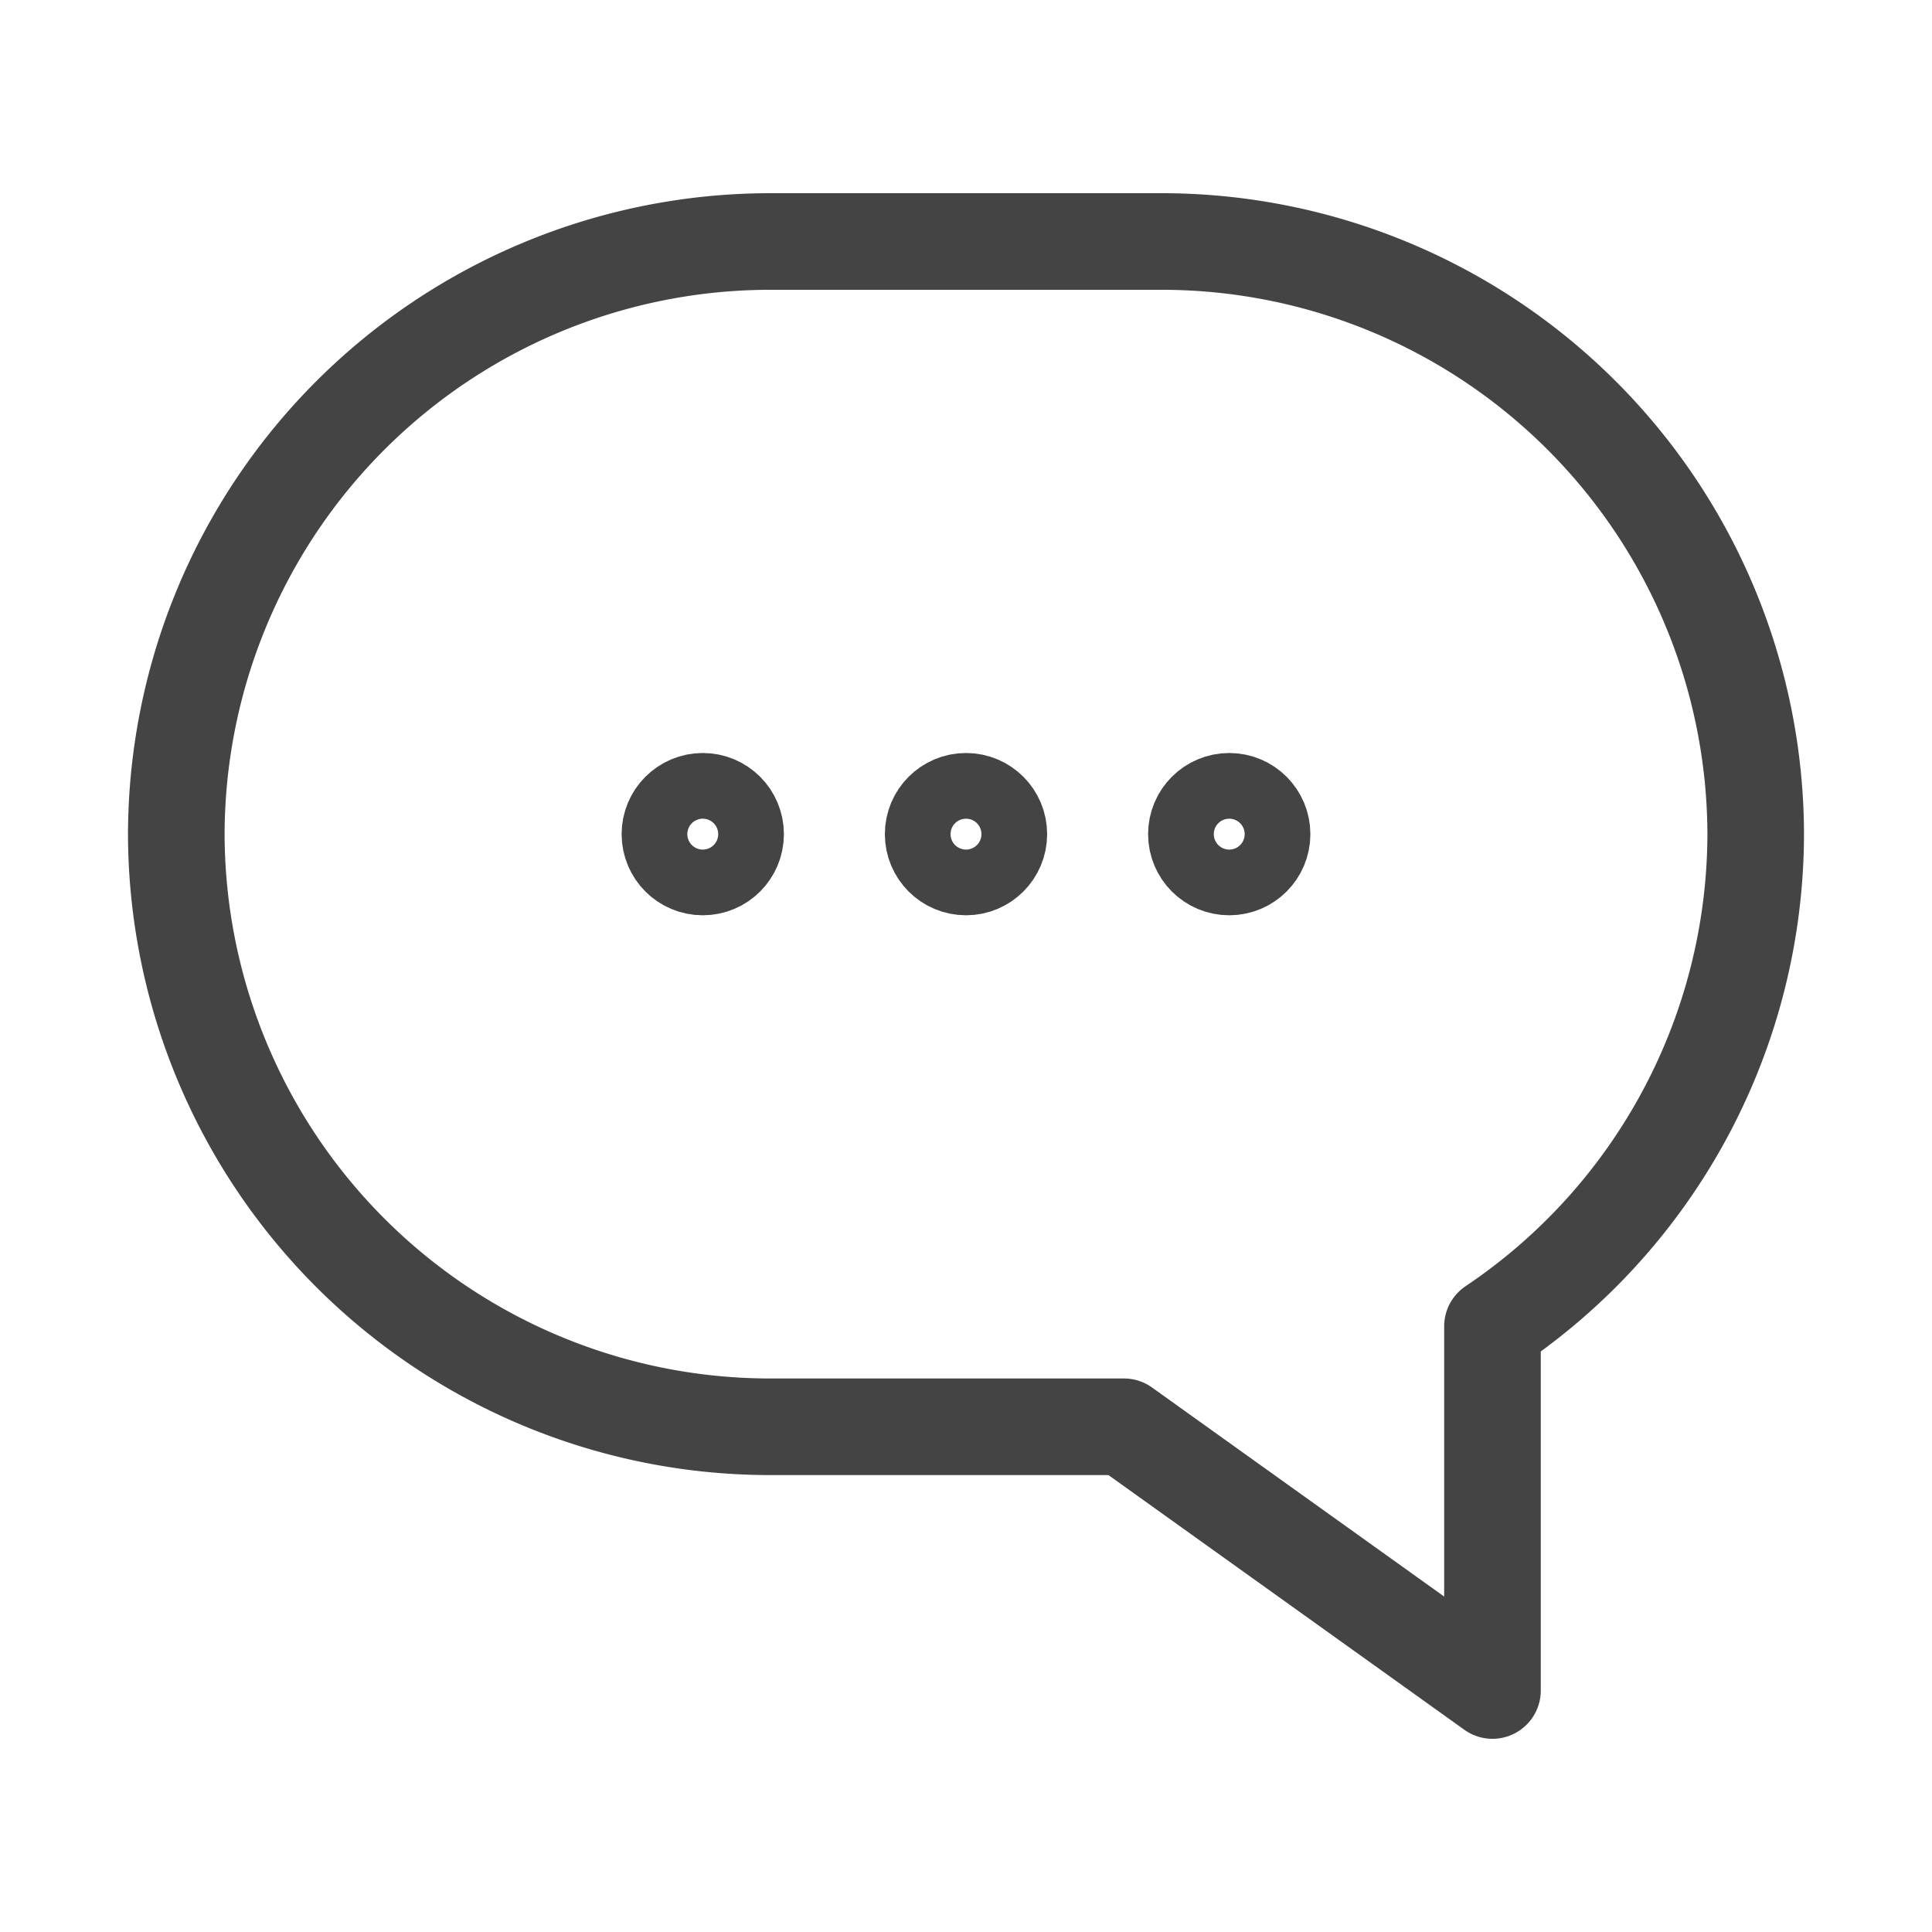
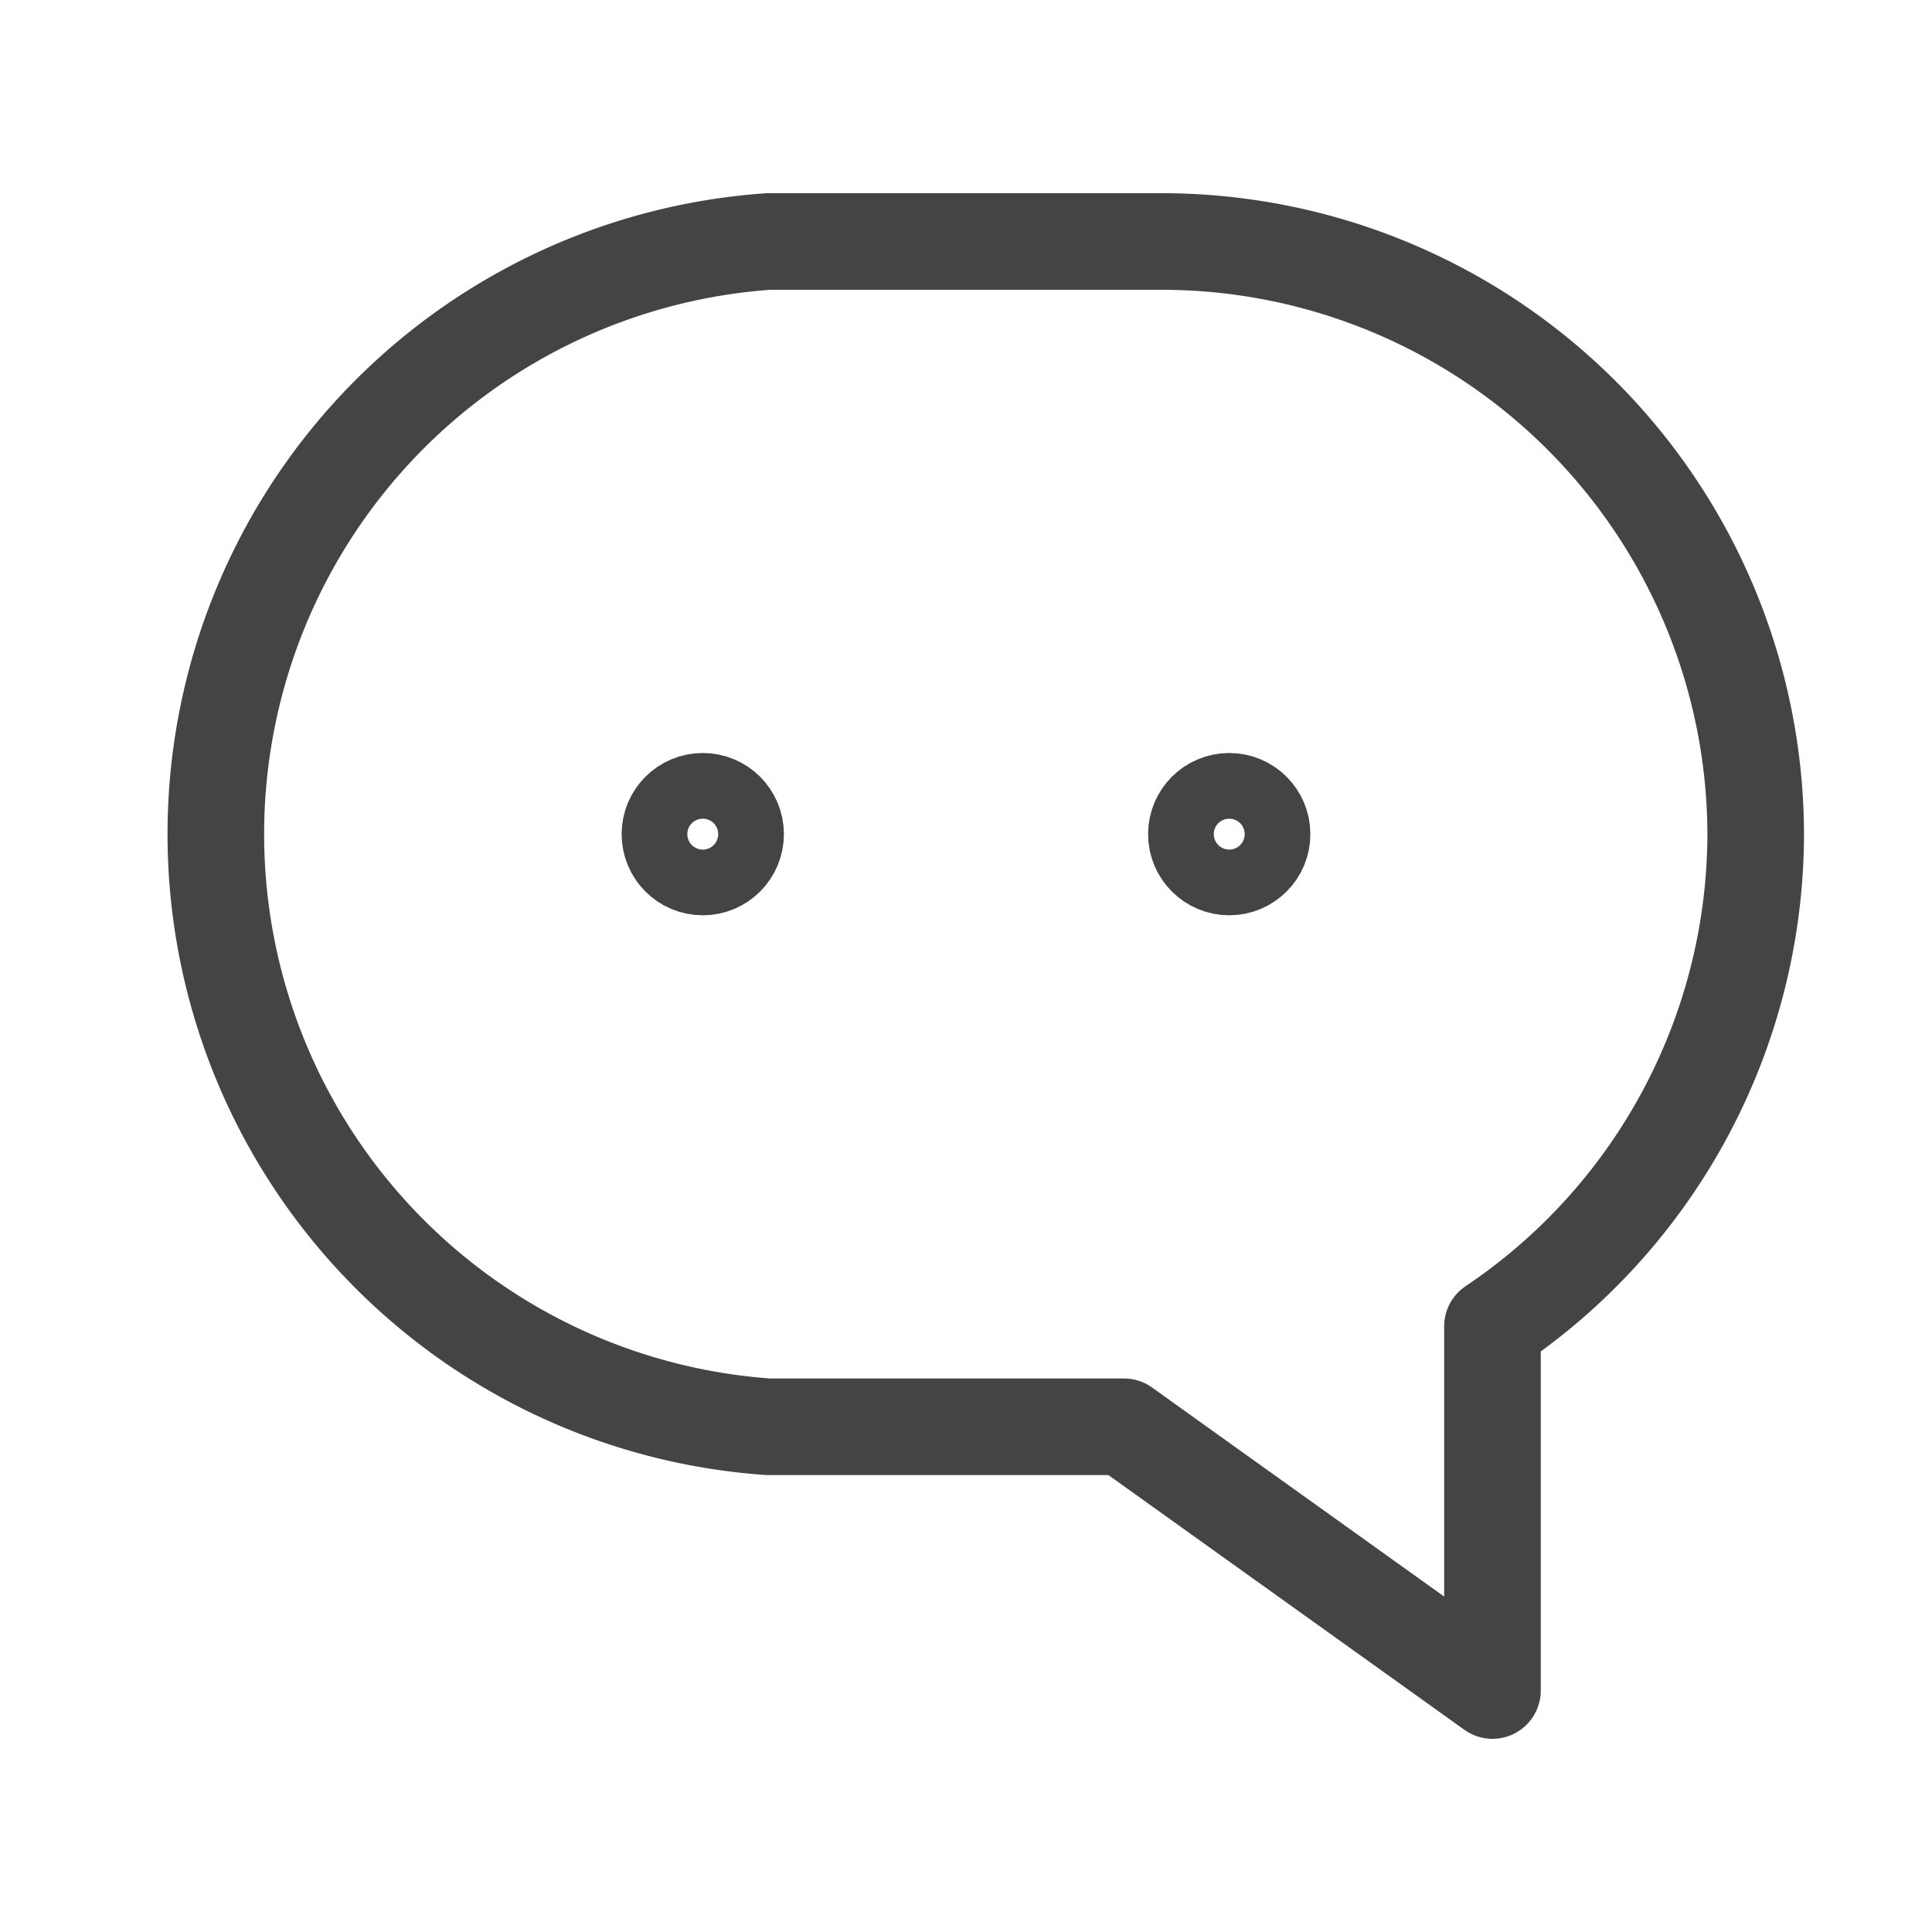
<svg xmlns="http://www.w3.org/2000/svg" viewBox="0 0 40 40">
  <g fill="none" stroke="#444" stroke-linecap="round" stroke-linejoin="round" stroke-width="2">
-     <path d="M24.09,5H15.91A12.3,12.3,0,0,0,3.65,17.27h0A12.3,12.3,0,0,0,15.91,29.54h7.36L30.9,35V27.46a12.3,12.3,0,0,0,5.45-10.19h0A12.3,12.3,0,0,0,24.09,5Z" />
+     <path d="M24.09,5H15.91h0A12.3,12.3,0,0,0,15.91,29.54h7.36L30.9,35V27.46a12.3,12.3,0,0,0,5.45-10.19h0A12.3,12.3,0,0,0,24.09,5Z" />
    <circle cx="14.55" cy="17.27" r="0.68" />
-     <circle cx="20" cy="17.27" r="0.68" />
    <circle cx="25.45" cy="17.27" r="0.68" />
  </g>
</svg>